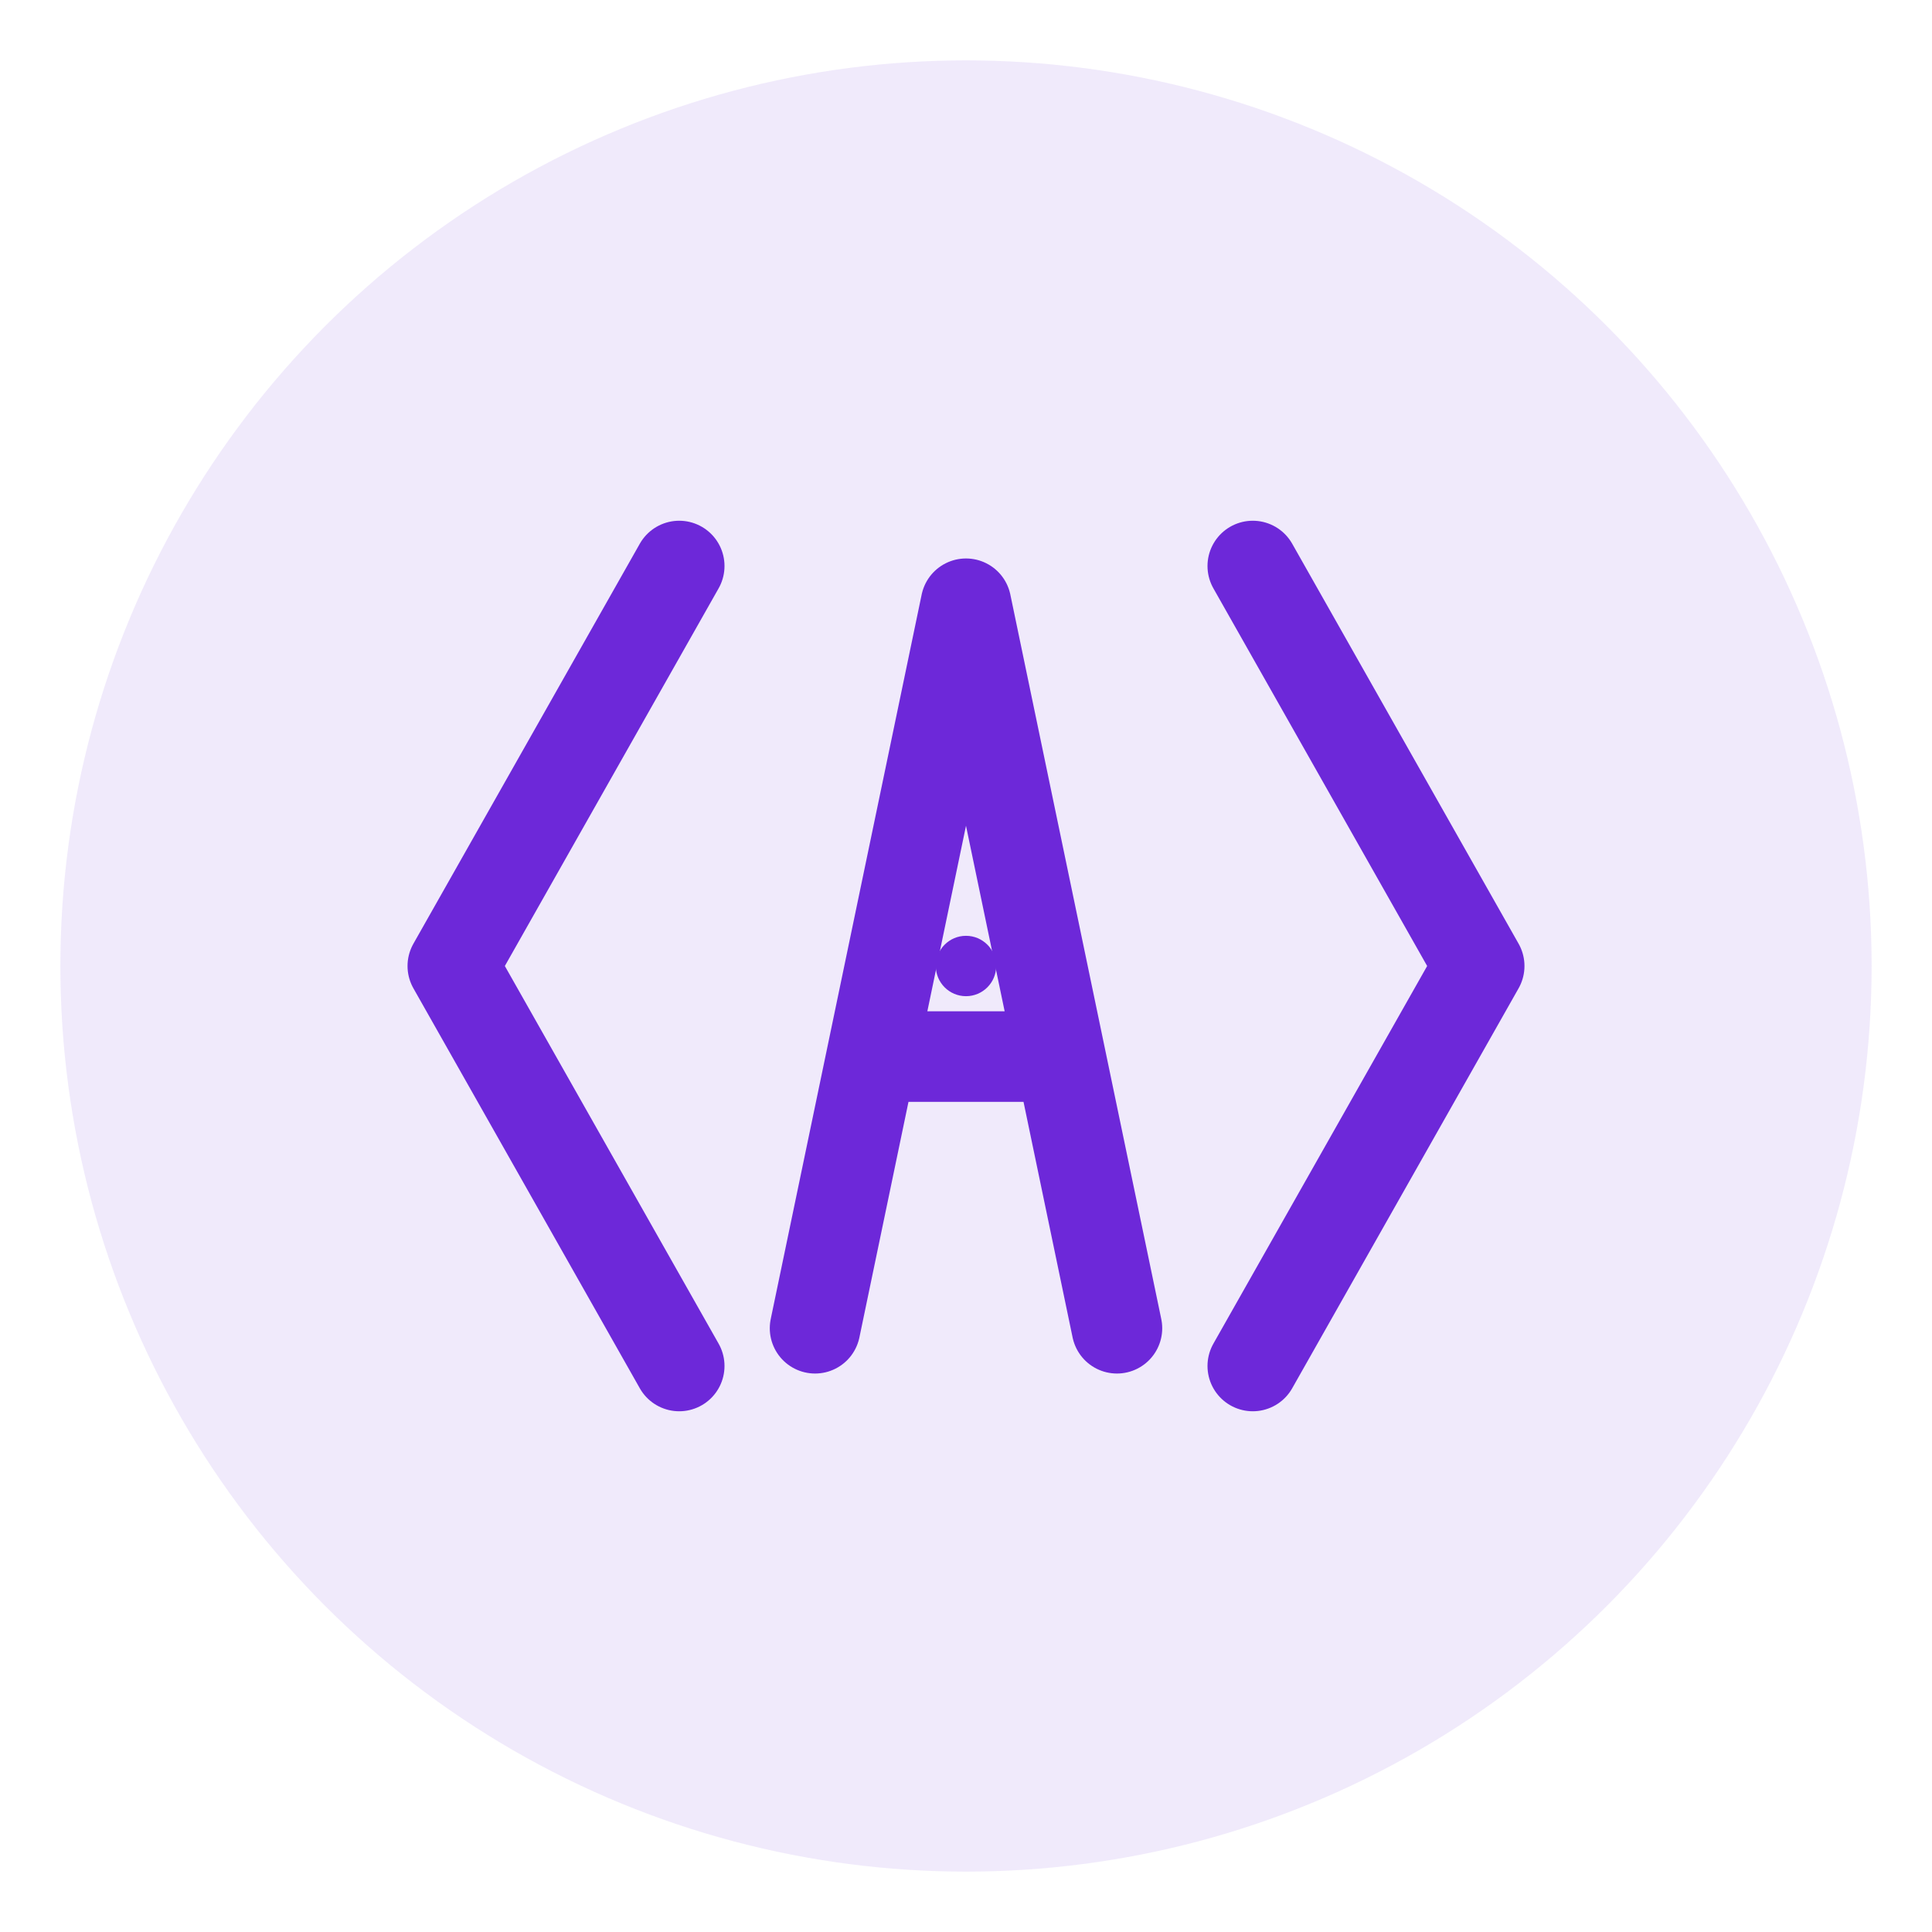
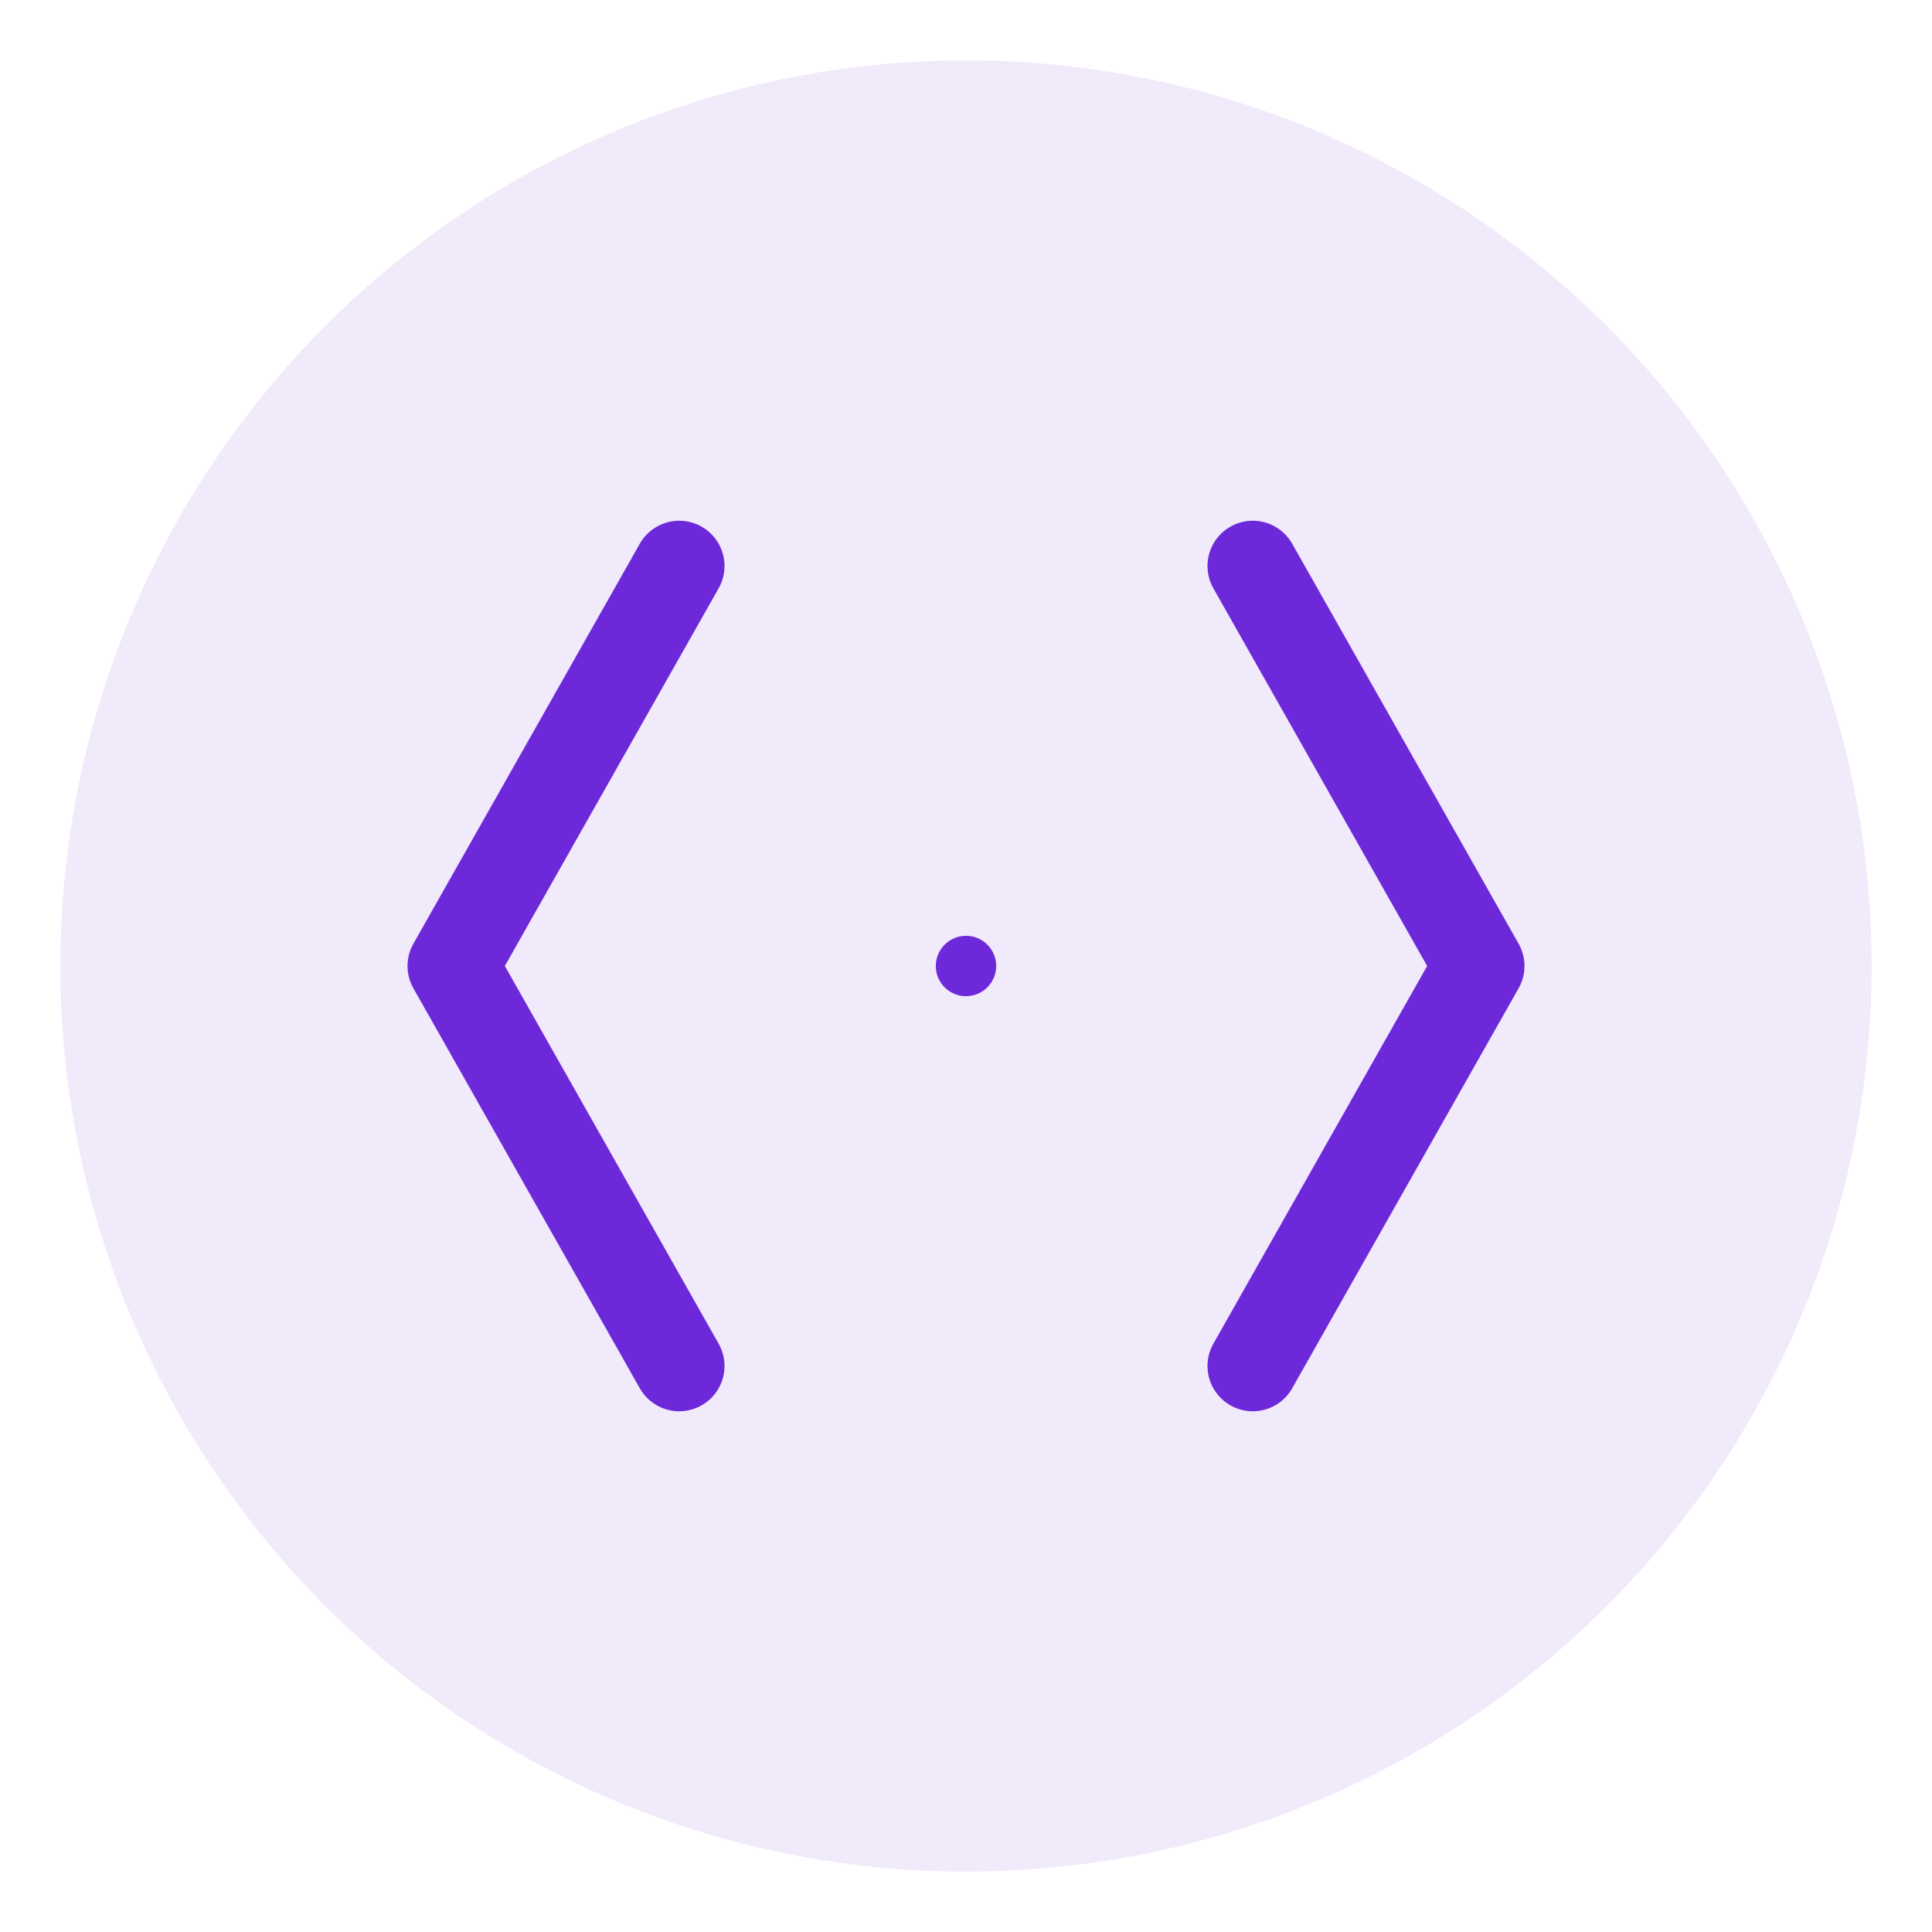
<svg xmlns="http://www.w3.org/2000/svg" width="512" height="512" viewBox="0 0 512 512" fill="none">
  <circle cx="256" cy="256" r="240" fill="#6d28d9" opacity="0.1" />
  <path d="M180 150L120 256L180 362" stroke="#6d28d9" stroke-width="24" stroke-linecap="round" stroke-linejoin="round" />
  <path d="M332 150L392 256L332 362" stroke="#6d28d9" stroke-width="24" stroke-linecap="round" stroke-linejoin="round" />
-   <path d="M256 160L216 352M256 160L296 352M236 280H276" stroke="#6d28d9" stroke-width="24" stroke-linecap="round" stroke-linejoin="round" />
  <circle cx="256" cy="256" r="8" fill="#6d28d9" />
</svg>